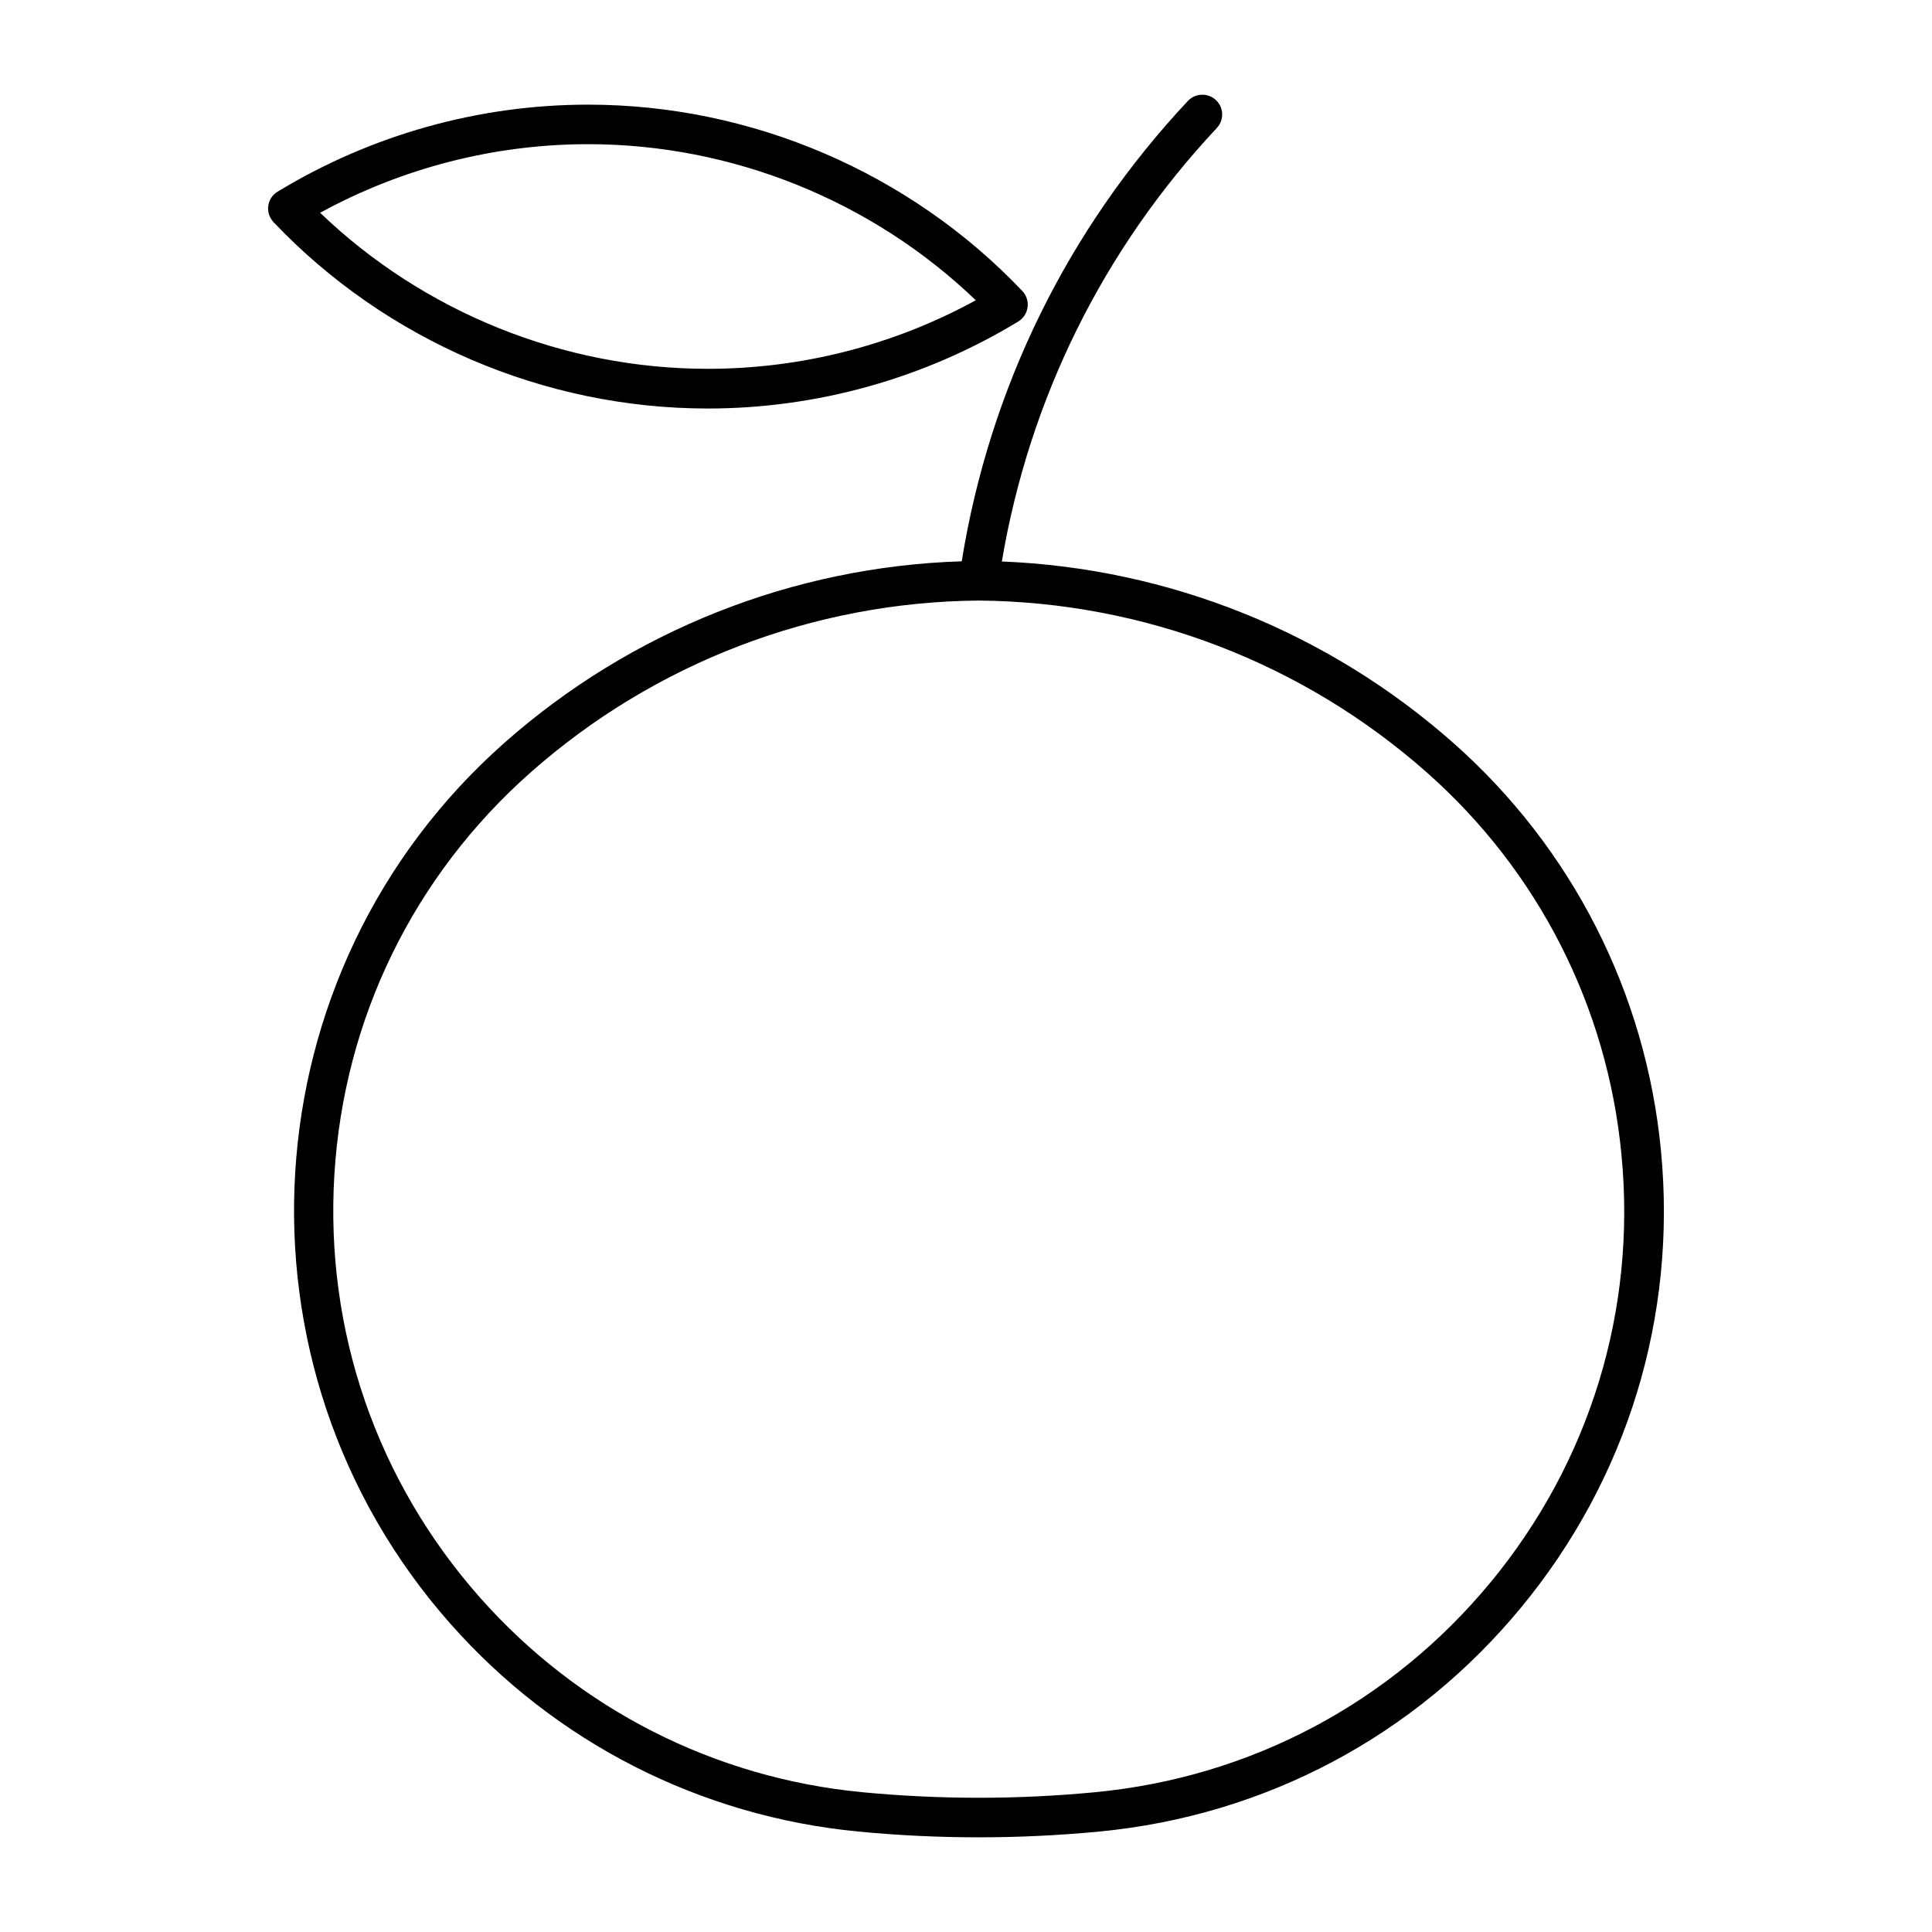
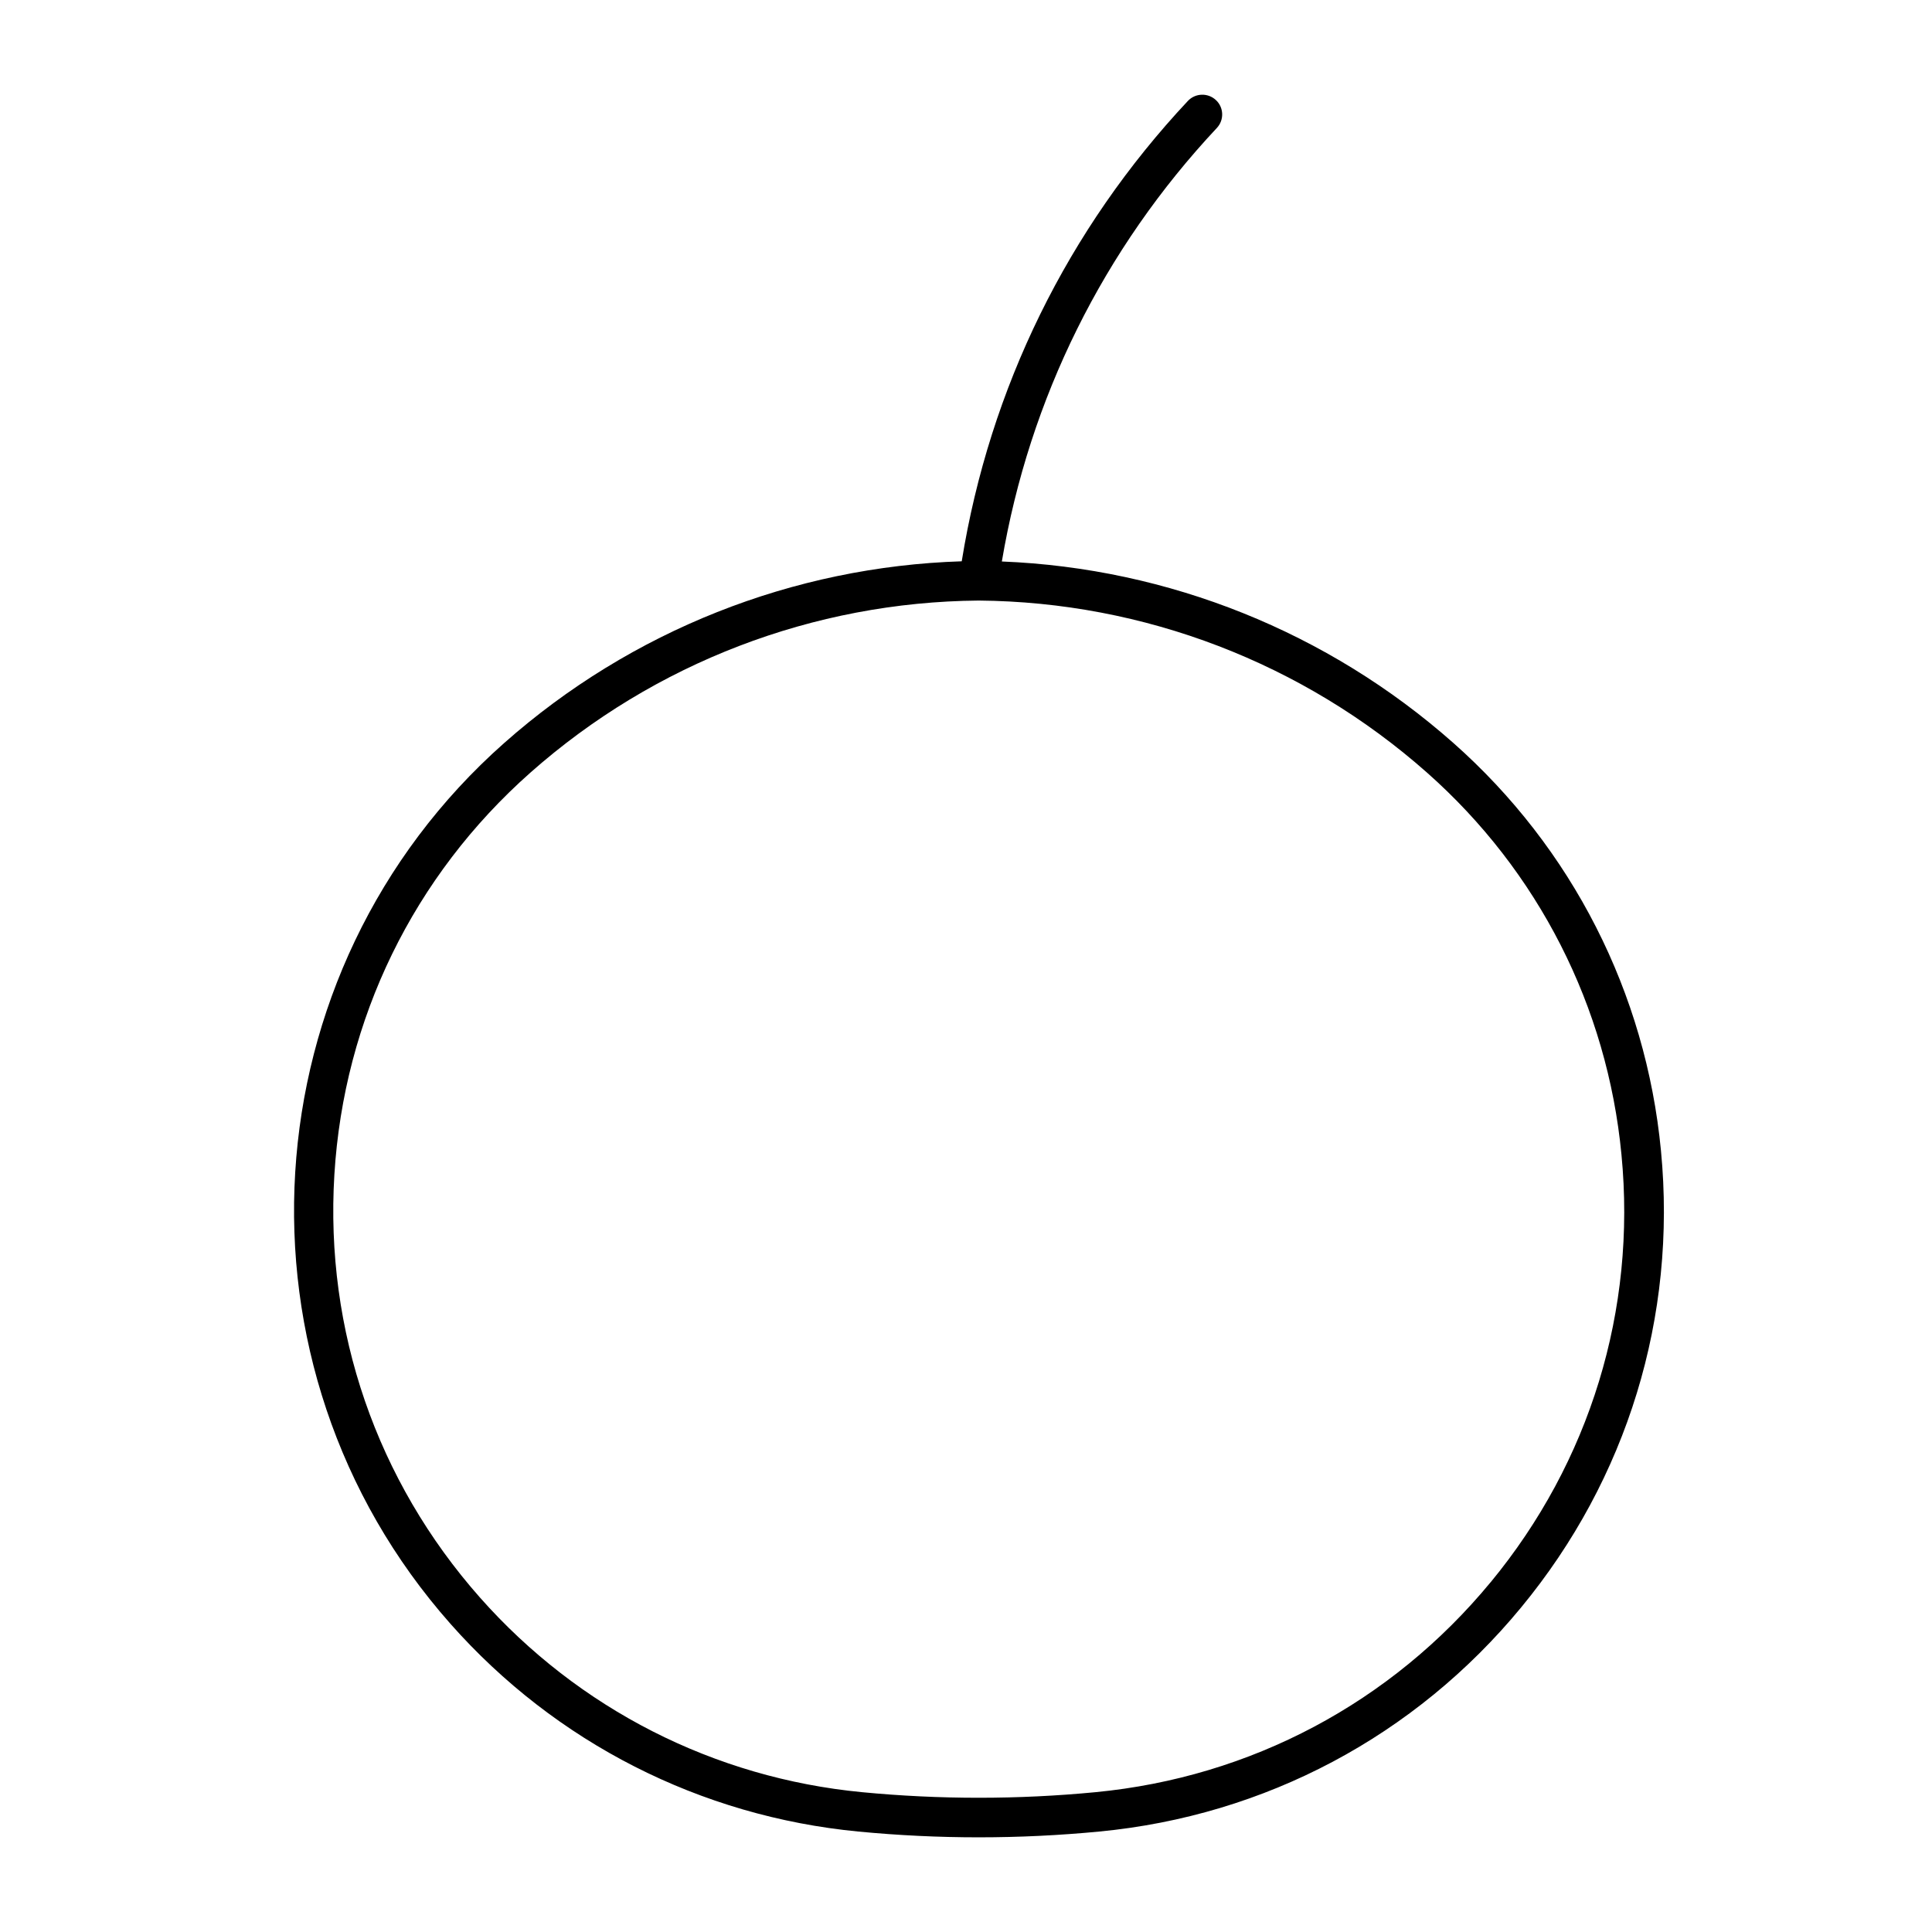
<svg xmlns="http://www.w3.org/2000/svg" fill="#000000" width="800px" height="800px" version="1.1" viewBox="144 144 512 512">
  <g>
    <path d="m529.14 340.88c-33.199-29.379-75.477-46.328-119.64-48.082 7.297-43.203 26.922-82.816 56.973-114.88 1.973-2.098 1.879-5.438-0.242-7.398-2.109-1.973-5.438-1.879-7.422 0.219-31.867 33.996-52.531 76.105-59.941 122.01-44.734 1.418-87.633 18.41-121.23 48.137-68.297 60.438-74.691 165.16-14.254 233.45 27.848 31.488 66.242 51.02 108.08 55.043 10.602 1.02 21.254 1.531 31.93 1.531s21.34-0.516 31.93-1.531c43.977-4.207 83.684-25.297 111.79-59.387 28.129-34.07 41.293-77.062 37.062-121.03-4-41.832-23.551-80.227-55.031-108.08zm9.867 222.45c-26.324 31.898-63.512 51.66-104.7 55.617-20.52 1.973-41.332 1.973-61.852 0-39.191-3.758-75.141-22.082-101.23-51.547-27.406-30.973-41.133-70.785-38.613-112.11 2.519-41.293 20.98-79.117 51.965-106.55 32.801-29.031 74.996-45.219 118.79-45.586 43.809 0.367 85.984 16.551 118.79 45.586 29.492 26.094 47.801 62.031 51.547 101.25 3.984 41.156-8.34 81.422-34.684 113.34z" />
-     <path d="m331.55 252.26c29 0 57.465-7.977 82.289-23.051 1.355-0.82 2.266-2.215 2.477-3.789 0.211-1.574-0.305-3.16-1.395-4.305-29.797-31.383-71.73-49.383-115.05-49.383-29.023 0-57.477 7.988-82.301 23.059-1.363 0.809-2.277 2.203-2.477 3.789-0.211 1.574 0.312 3.148 1.406 4.305 29.797 31.371 71.738 49.375 115.05 49.375zm-31.668-70.051c38.207 0 75.266 15.008 102.71 41.363-21.77 11.922-46.184 18.168-71.047 18.168-38.215 0-75.277-15.008-102.71-41.355 21.777-11.891 46.191-18.176 71.047-18.176z" />
  </g>
</svg>